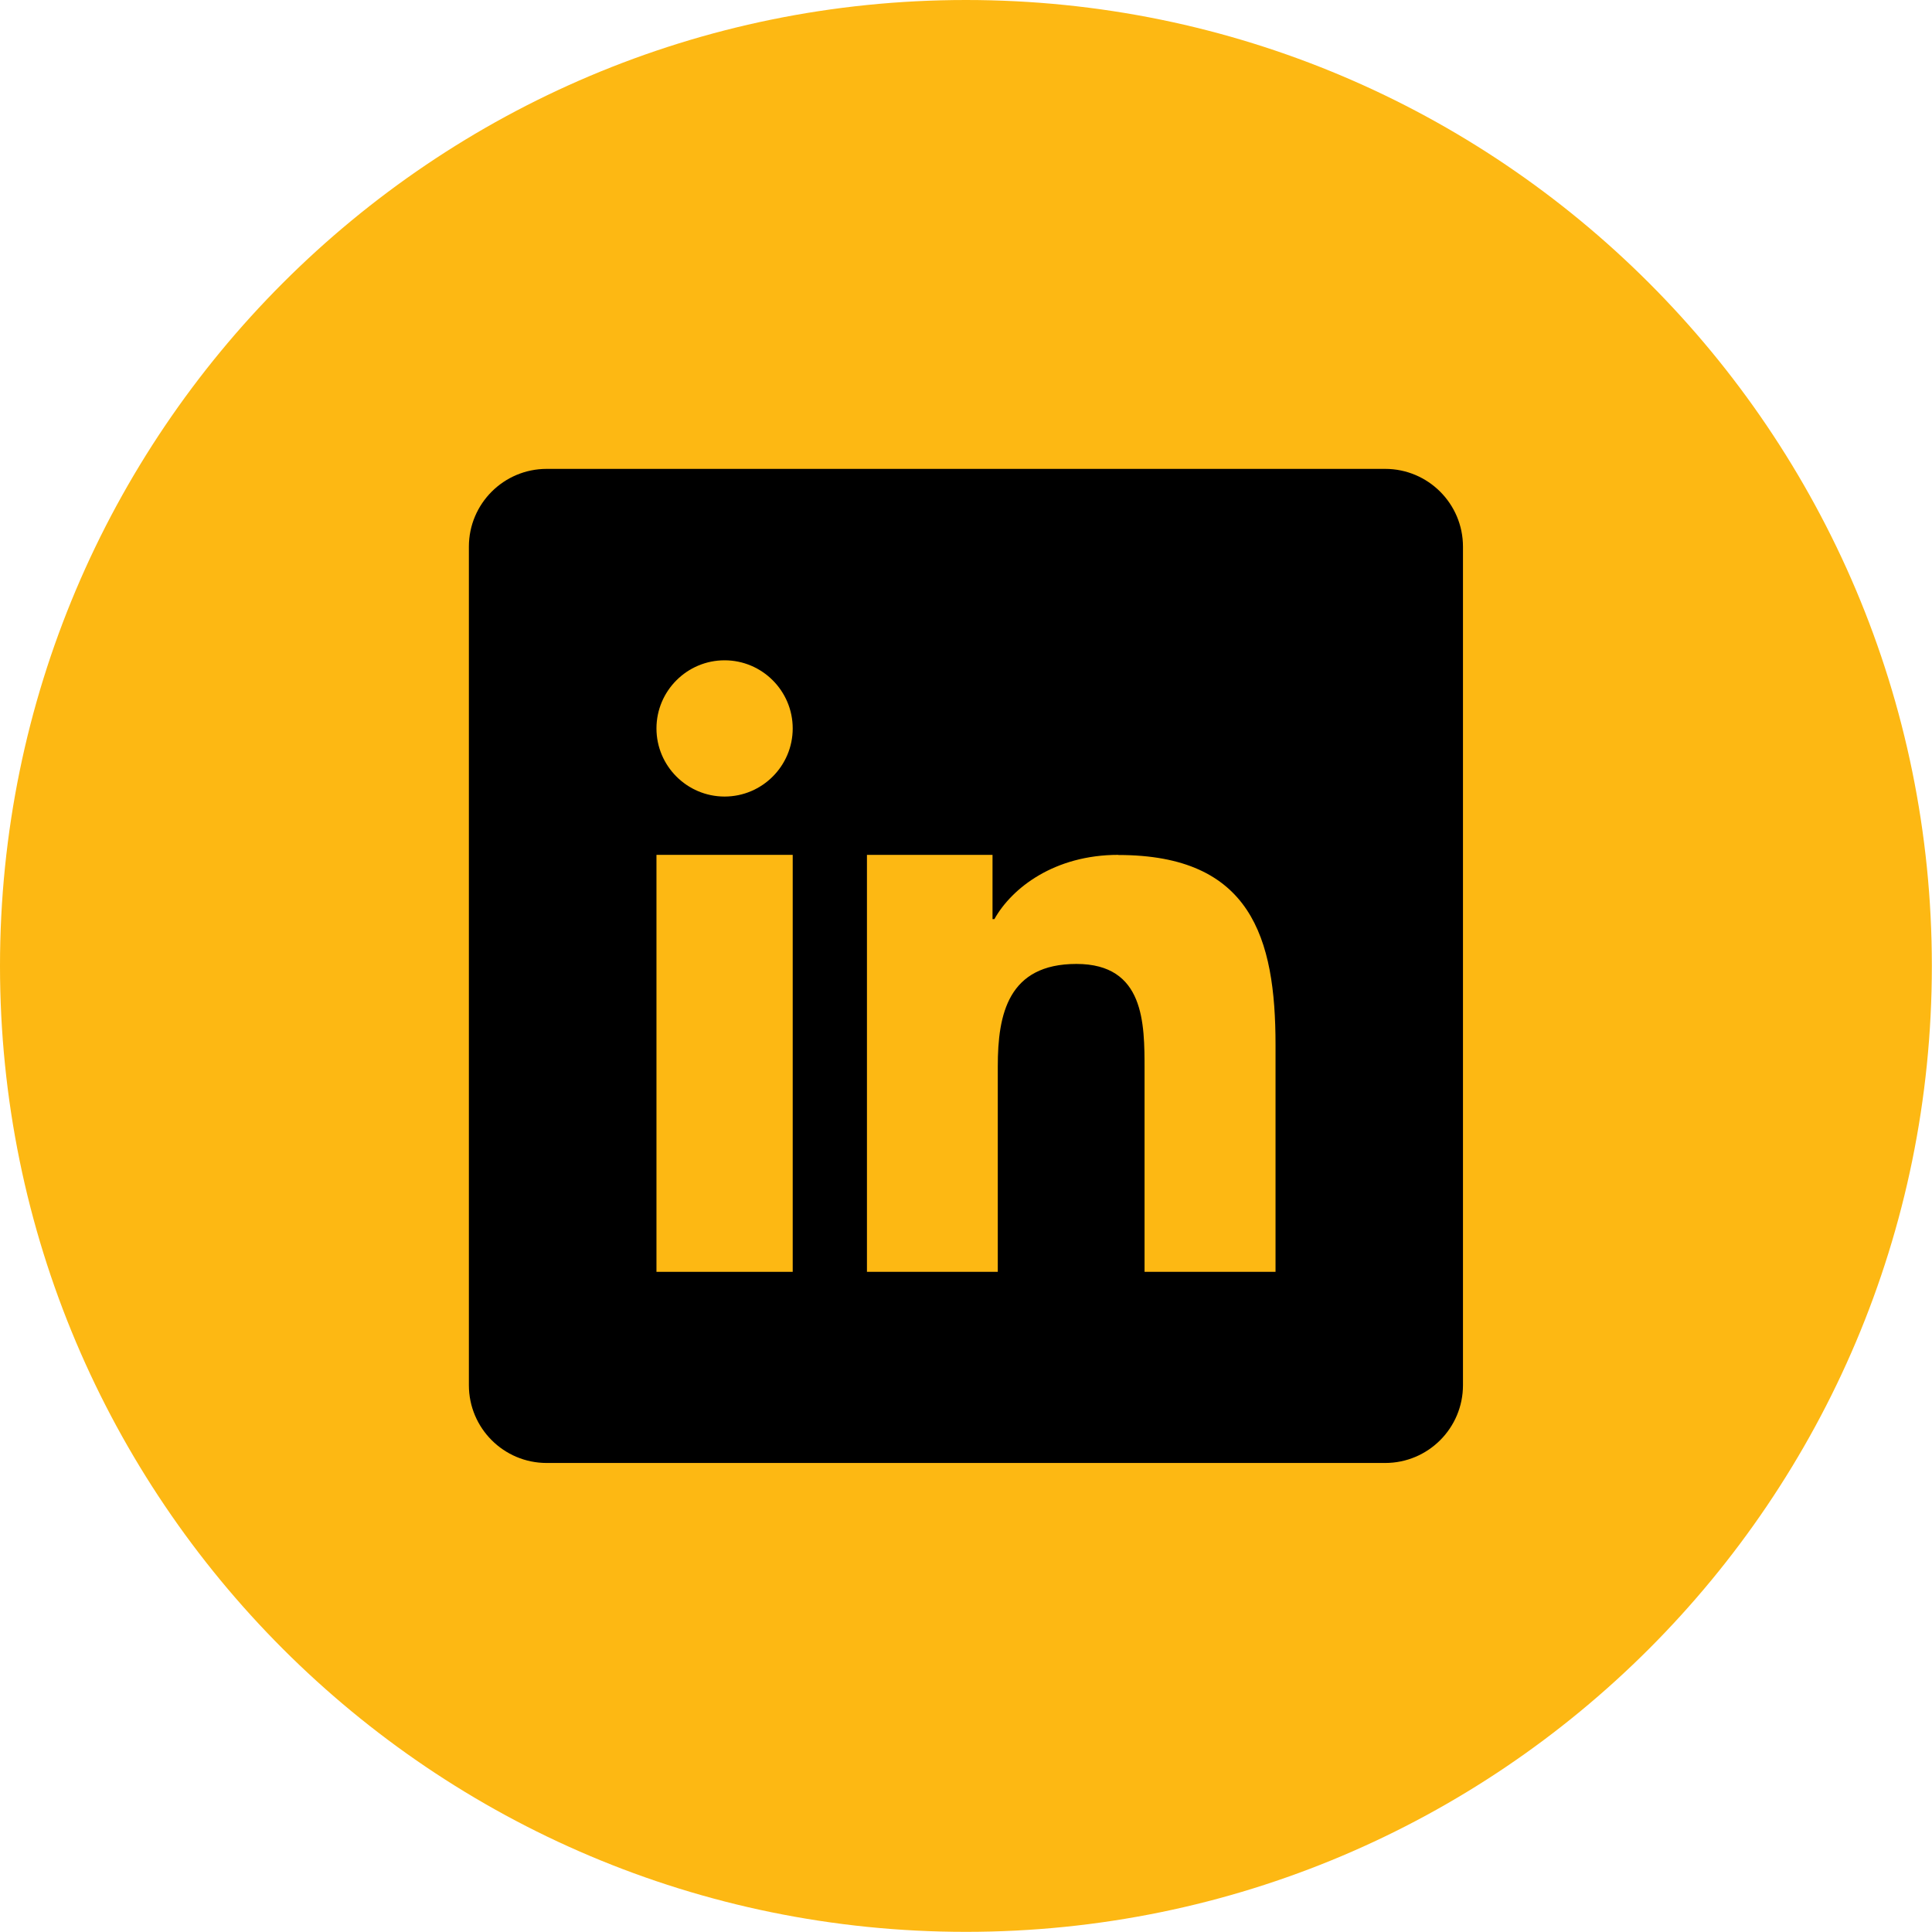
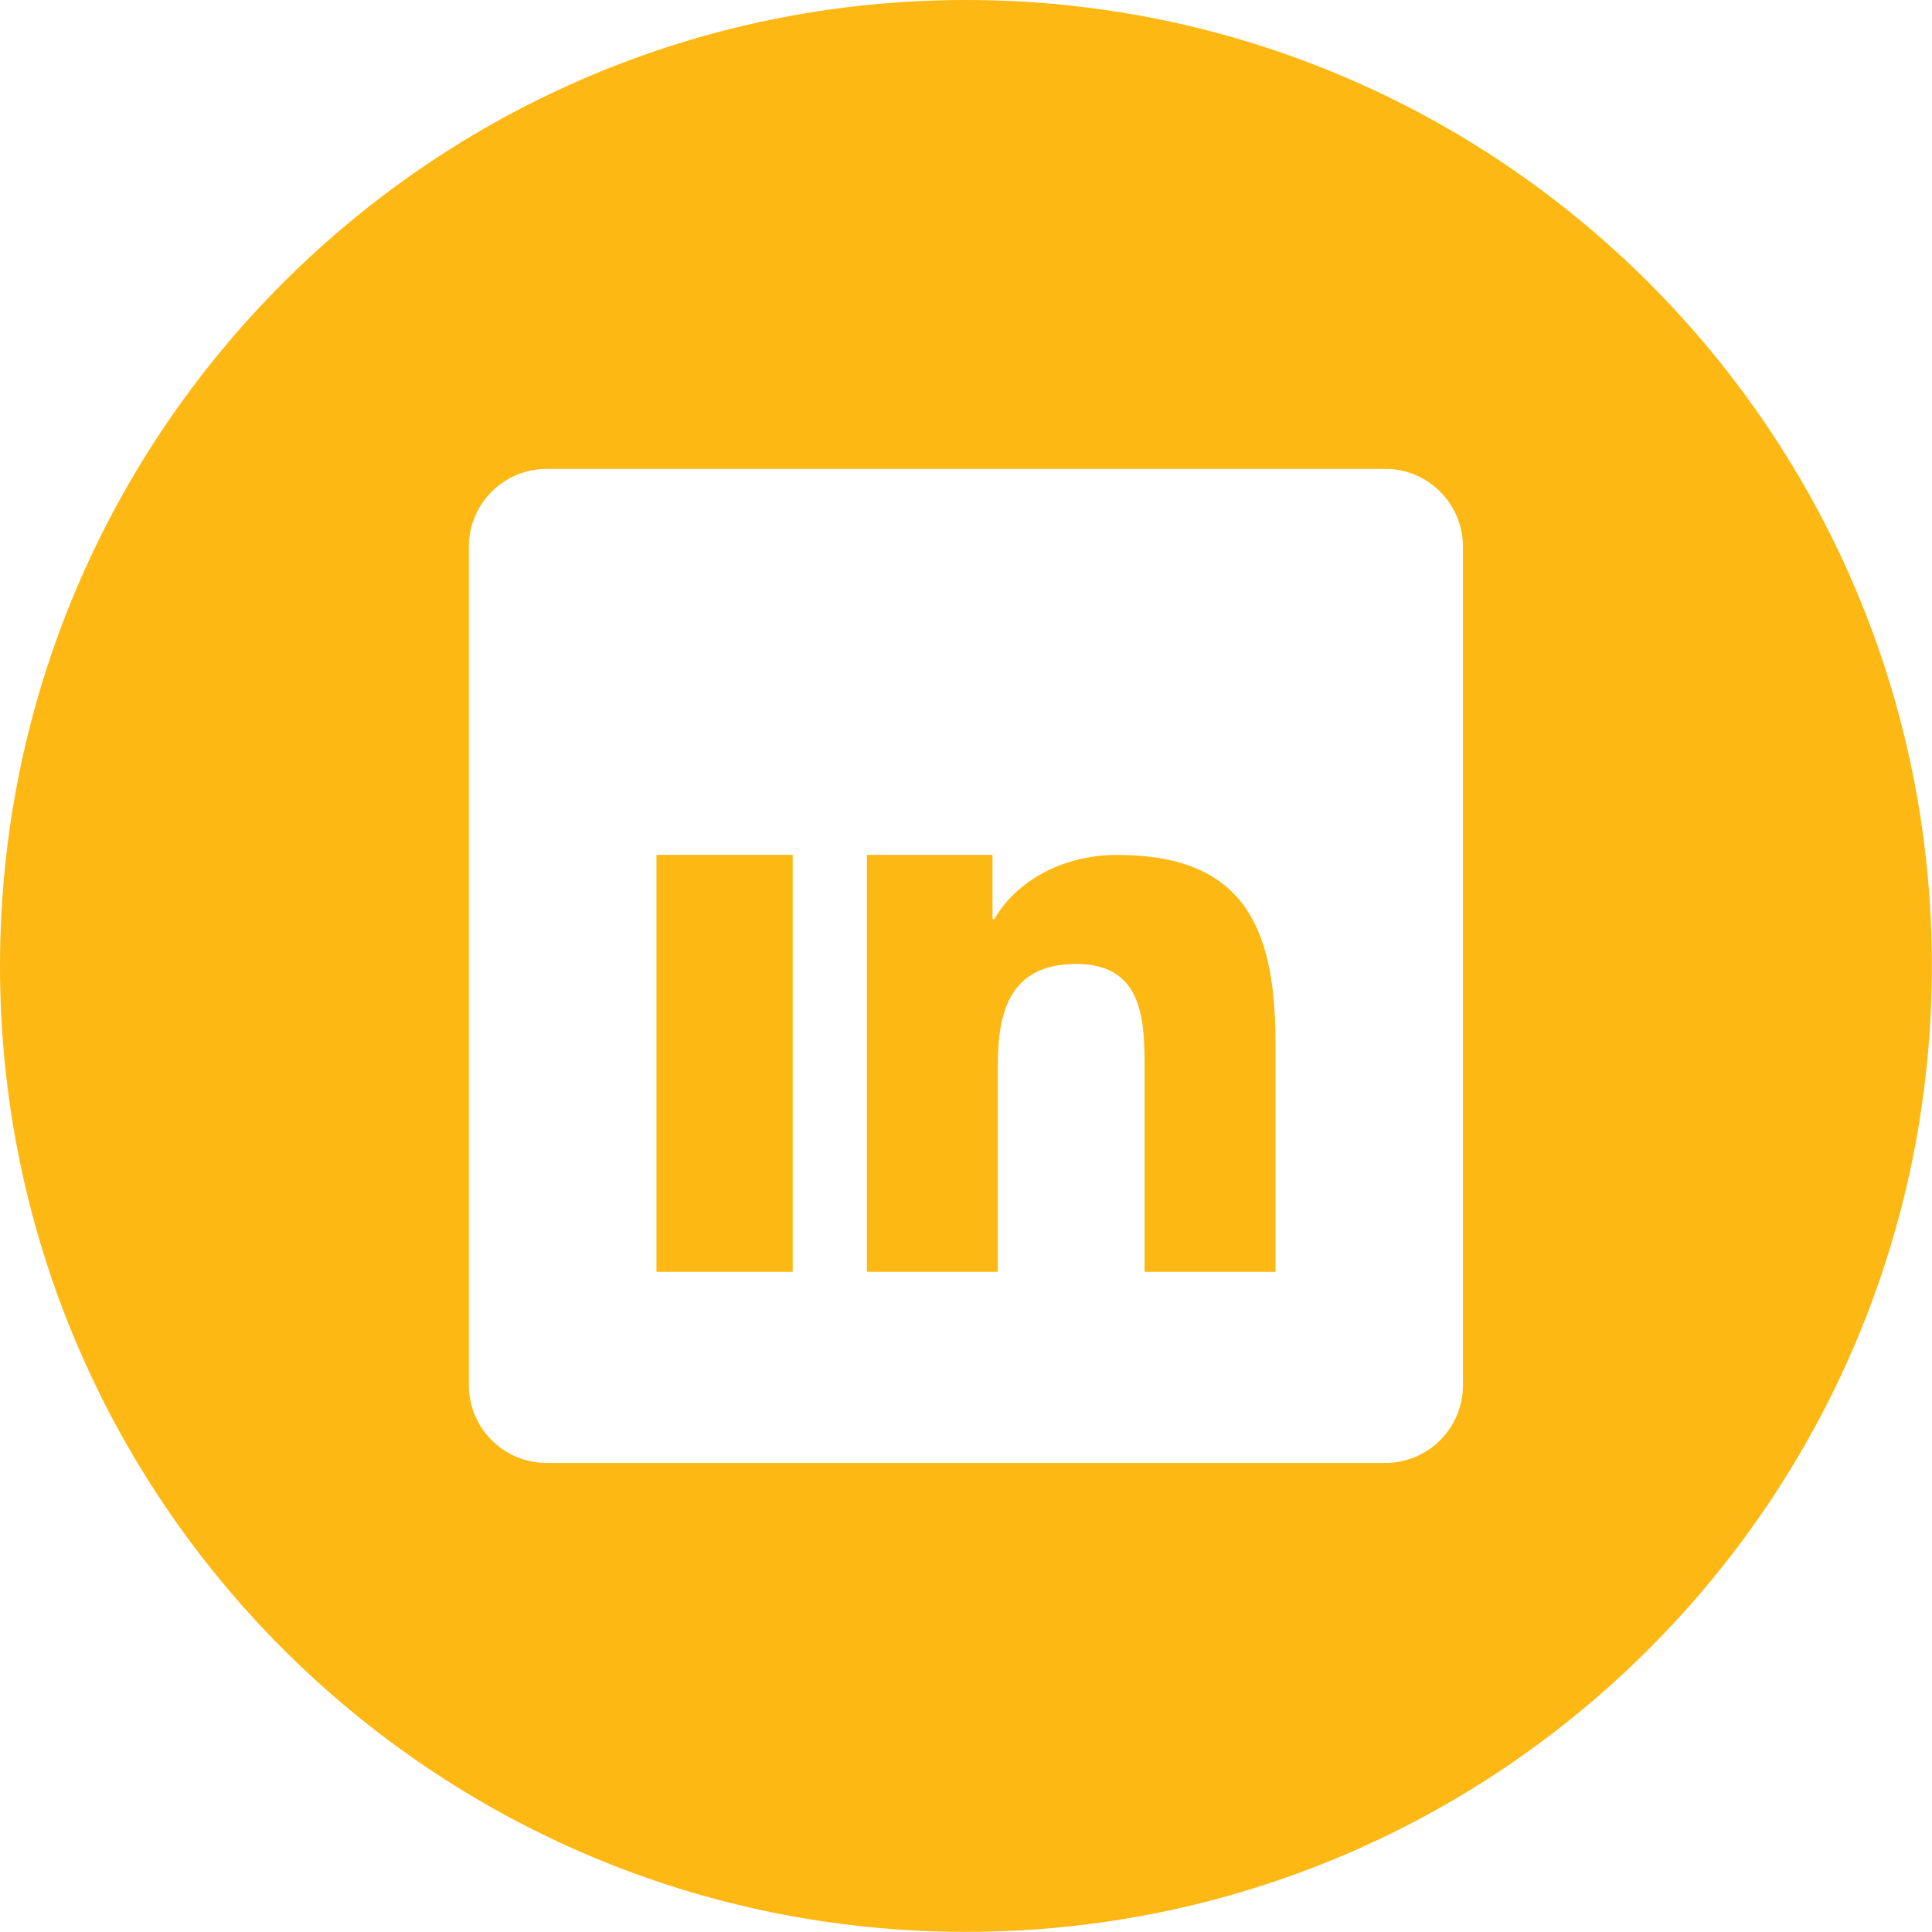
<svg xmlns="http://www.w3.org/2000/svg" viewBox="0 0 135.85 135.85" data-name="Layer 2" id="Layer_2">
  <defs>
    <style>
      .cls-1 {
        fill: #fdb813;
      }
    </style>
  </defs>
  <g data-name="Layer 1" id="Layer_1-2">
    <g>
-       <circle r="52.39" cy="67.92" cx="67.92" />
      <g>
        <rect height="29.32" width="9.58" y="60.11" x="46.16" class="cls-1" />
-         <path d="M50.95,46.43c-2.64,0-4.79,2.15-4.79,4.79s2.15,4.79,4.79,4.79,4.79-2.15,4.79-4.79-2.15-4.79-4.79-4.79Z" class="cls-1" />
        <path d="M67.92,0C30.41,0,0,30.41,0,67.92s30.41,67.92,67.92,67.92,67.92-30.41,67.92-67.92S105.44,0,67.92,0ZM102.87,97.4c0,3.02-2.45,5.47-5.47,5.47h-58.96c-3.02,0-5.47-2.45-5.47-5.47v-58.96c0-3.02,2.45-5.47,5.47-5.47h58.96c3.02,0,5.47,2.45,5.47,5.47v58.96Z" class="cls-1" />
        <path d="M78.64,60.11c-4.49,0-7.49,2.32-8.72,4.52h-.13v-4.52h-8.83v29.32h9.2v-14.46c0-3.66.73-7.19,5.53-7.19s4.79,4.18,4.79,7.43v14.22h9.21v-15.96c0-7.55-1.73-13.35-11.05-13.35Z" class="cls-1" />
      </g>
    </g>
  </g>
</svg>